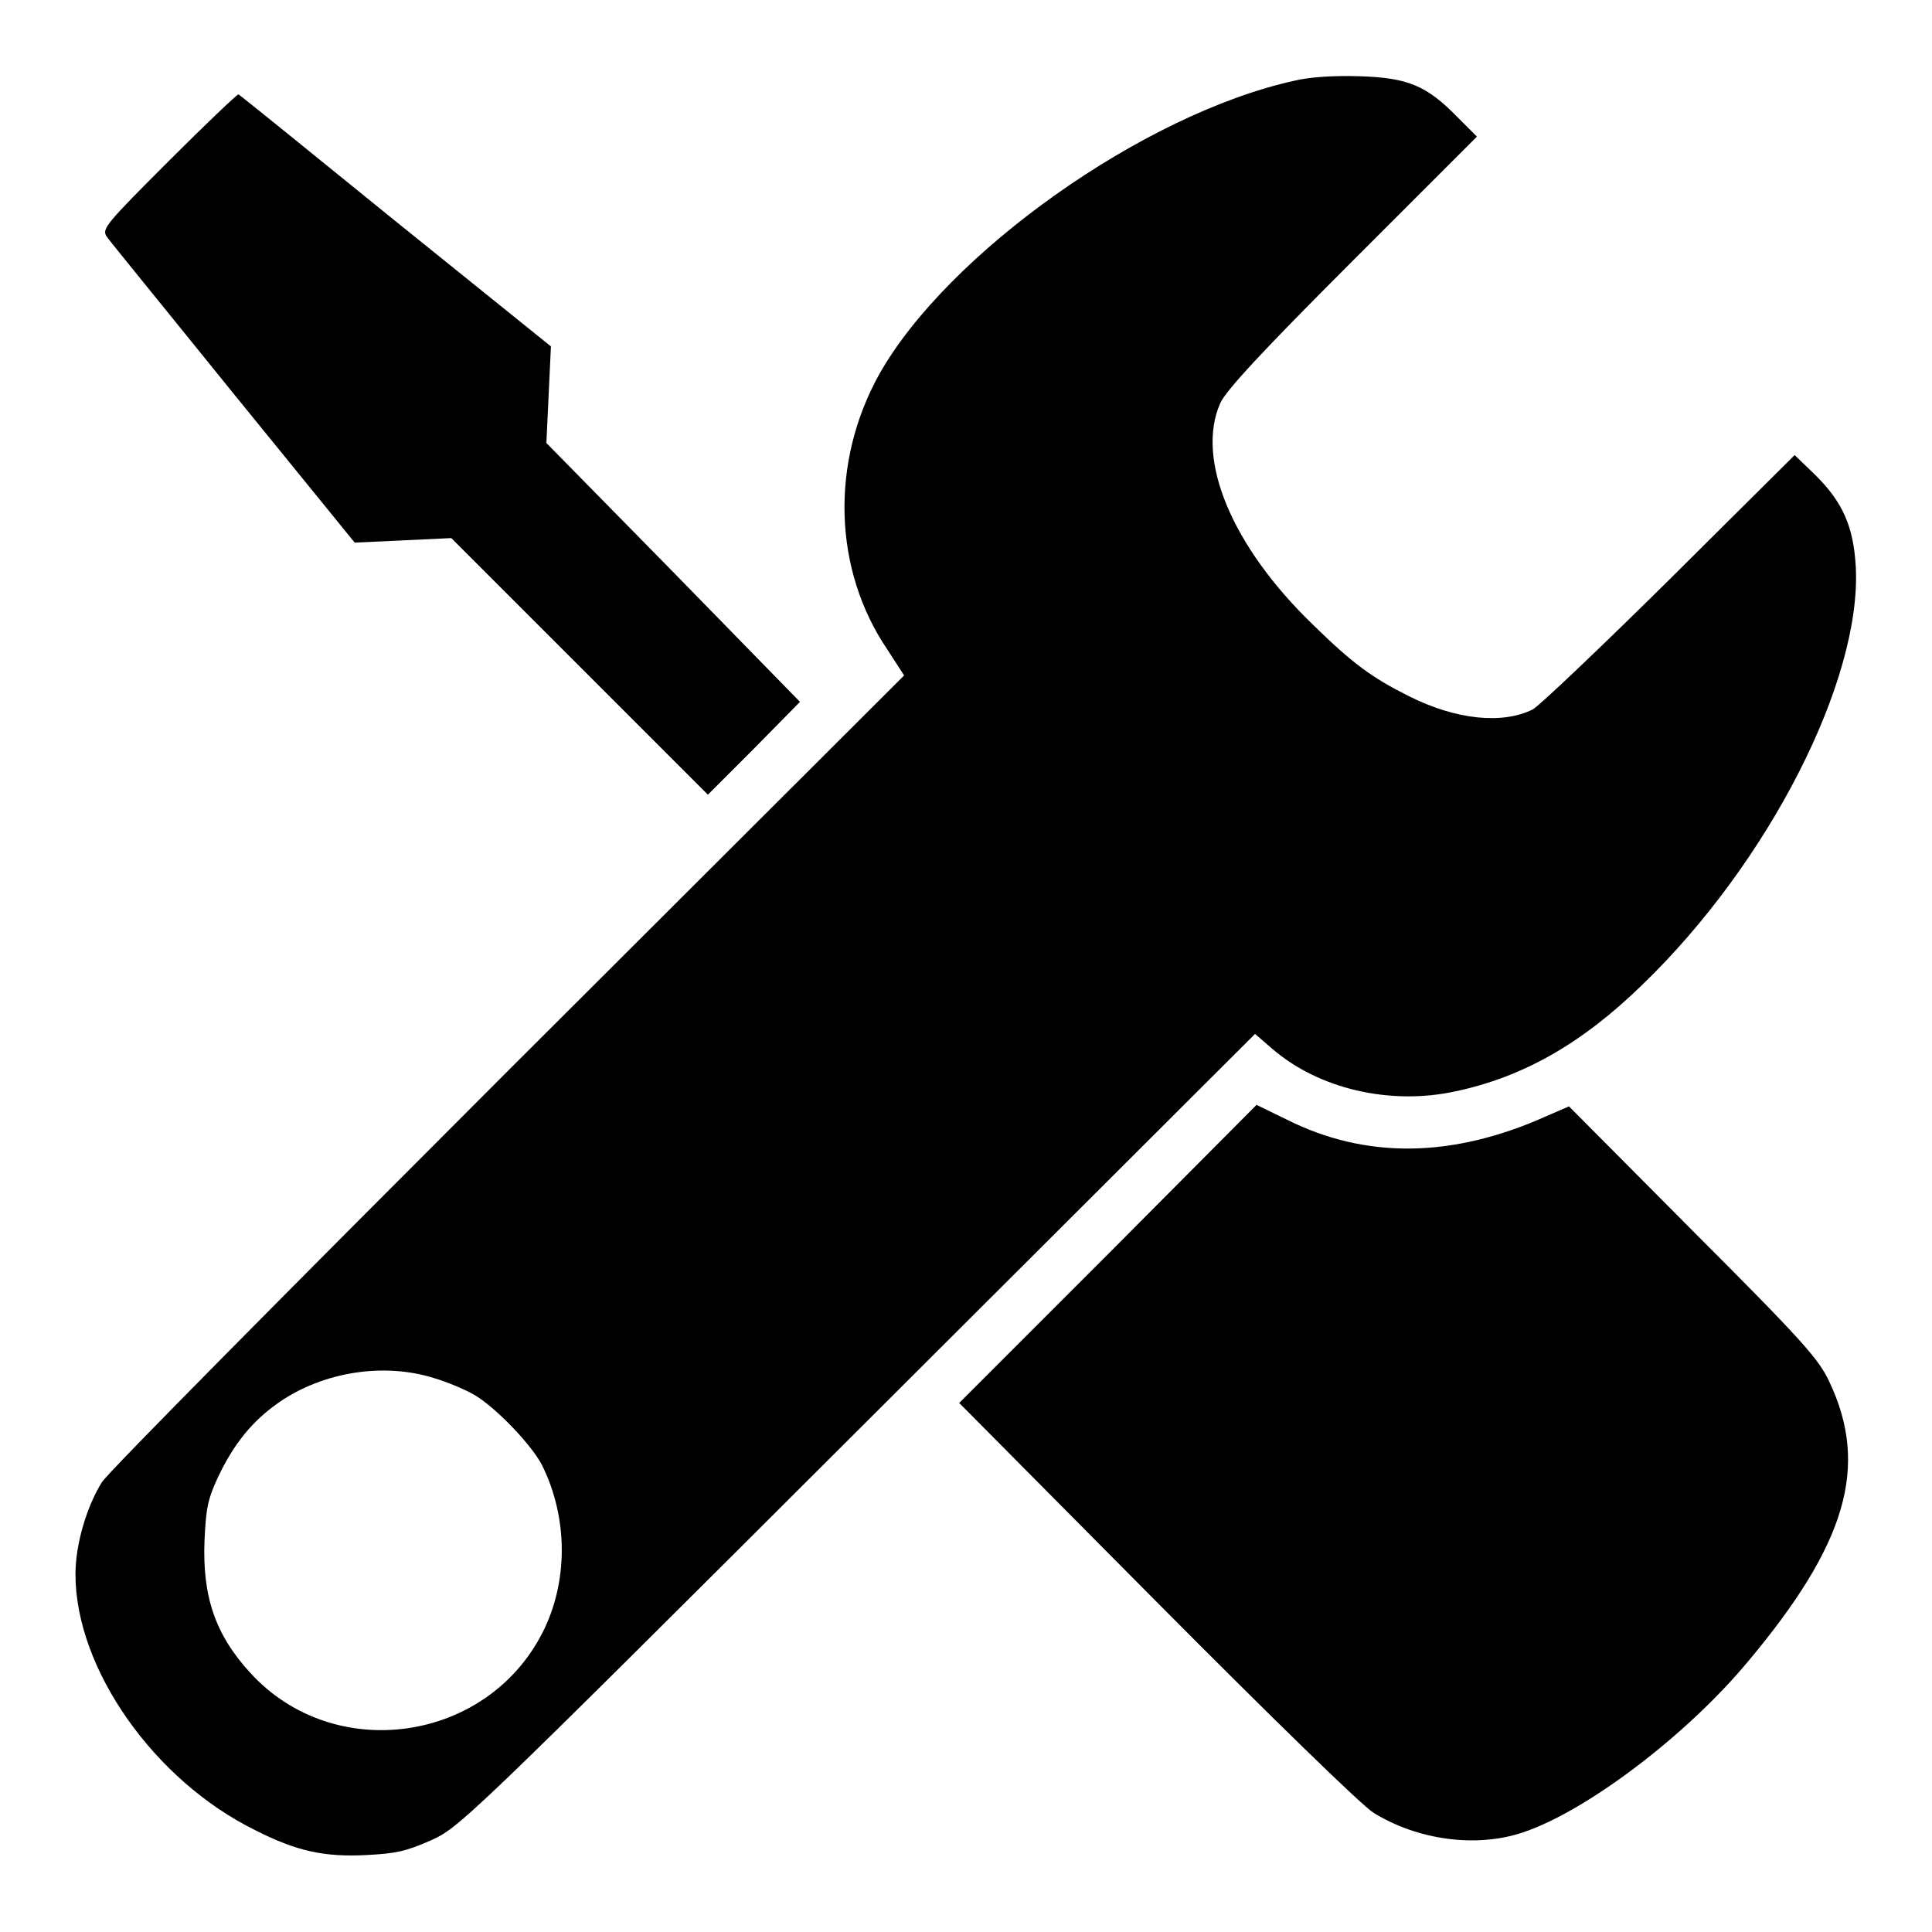
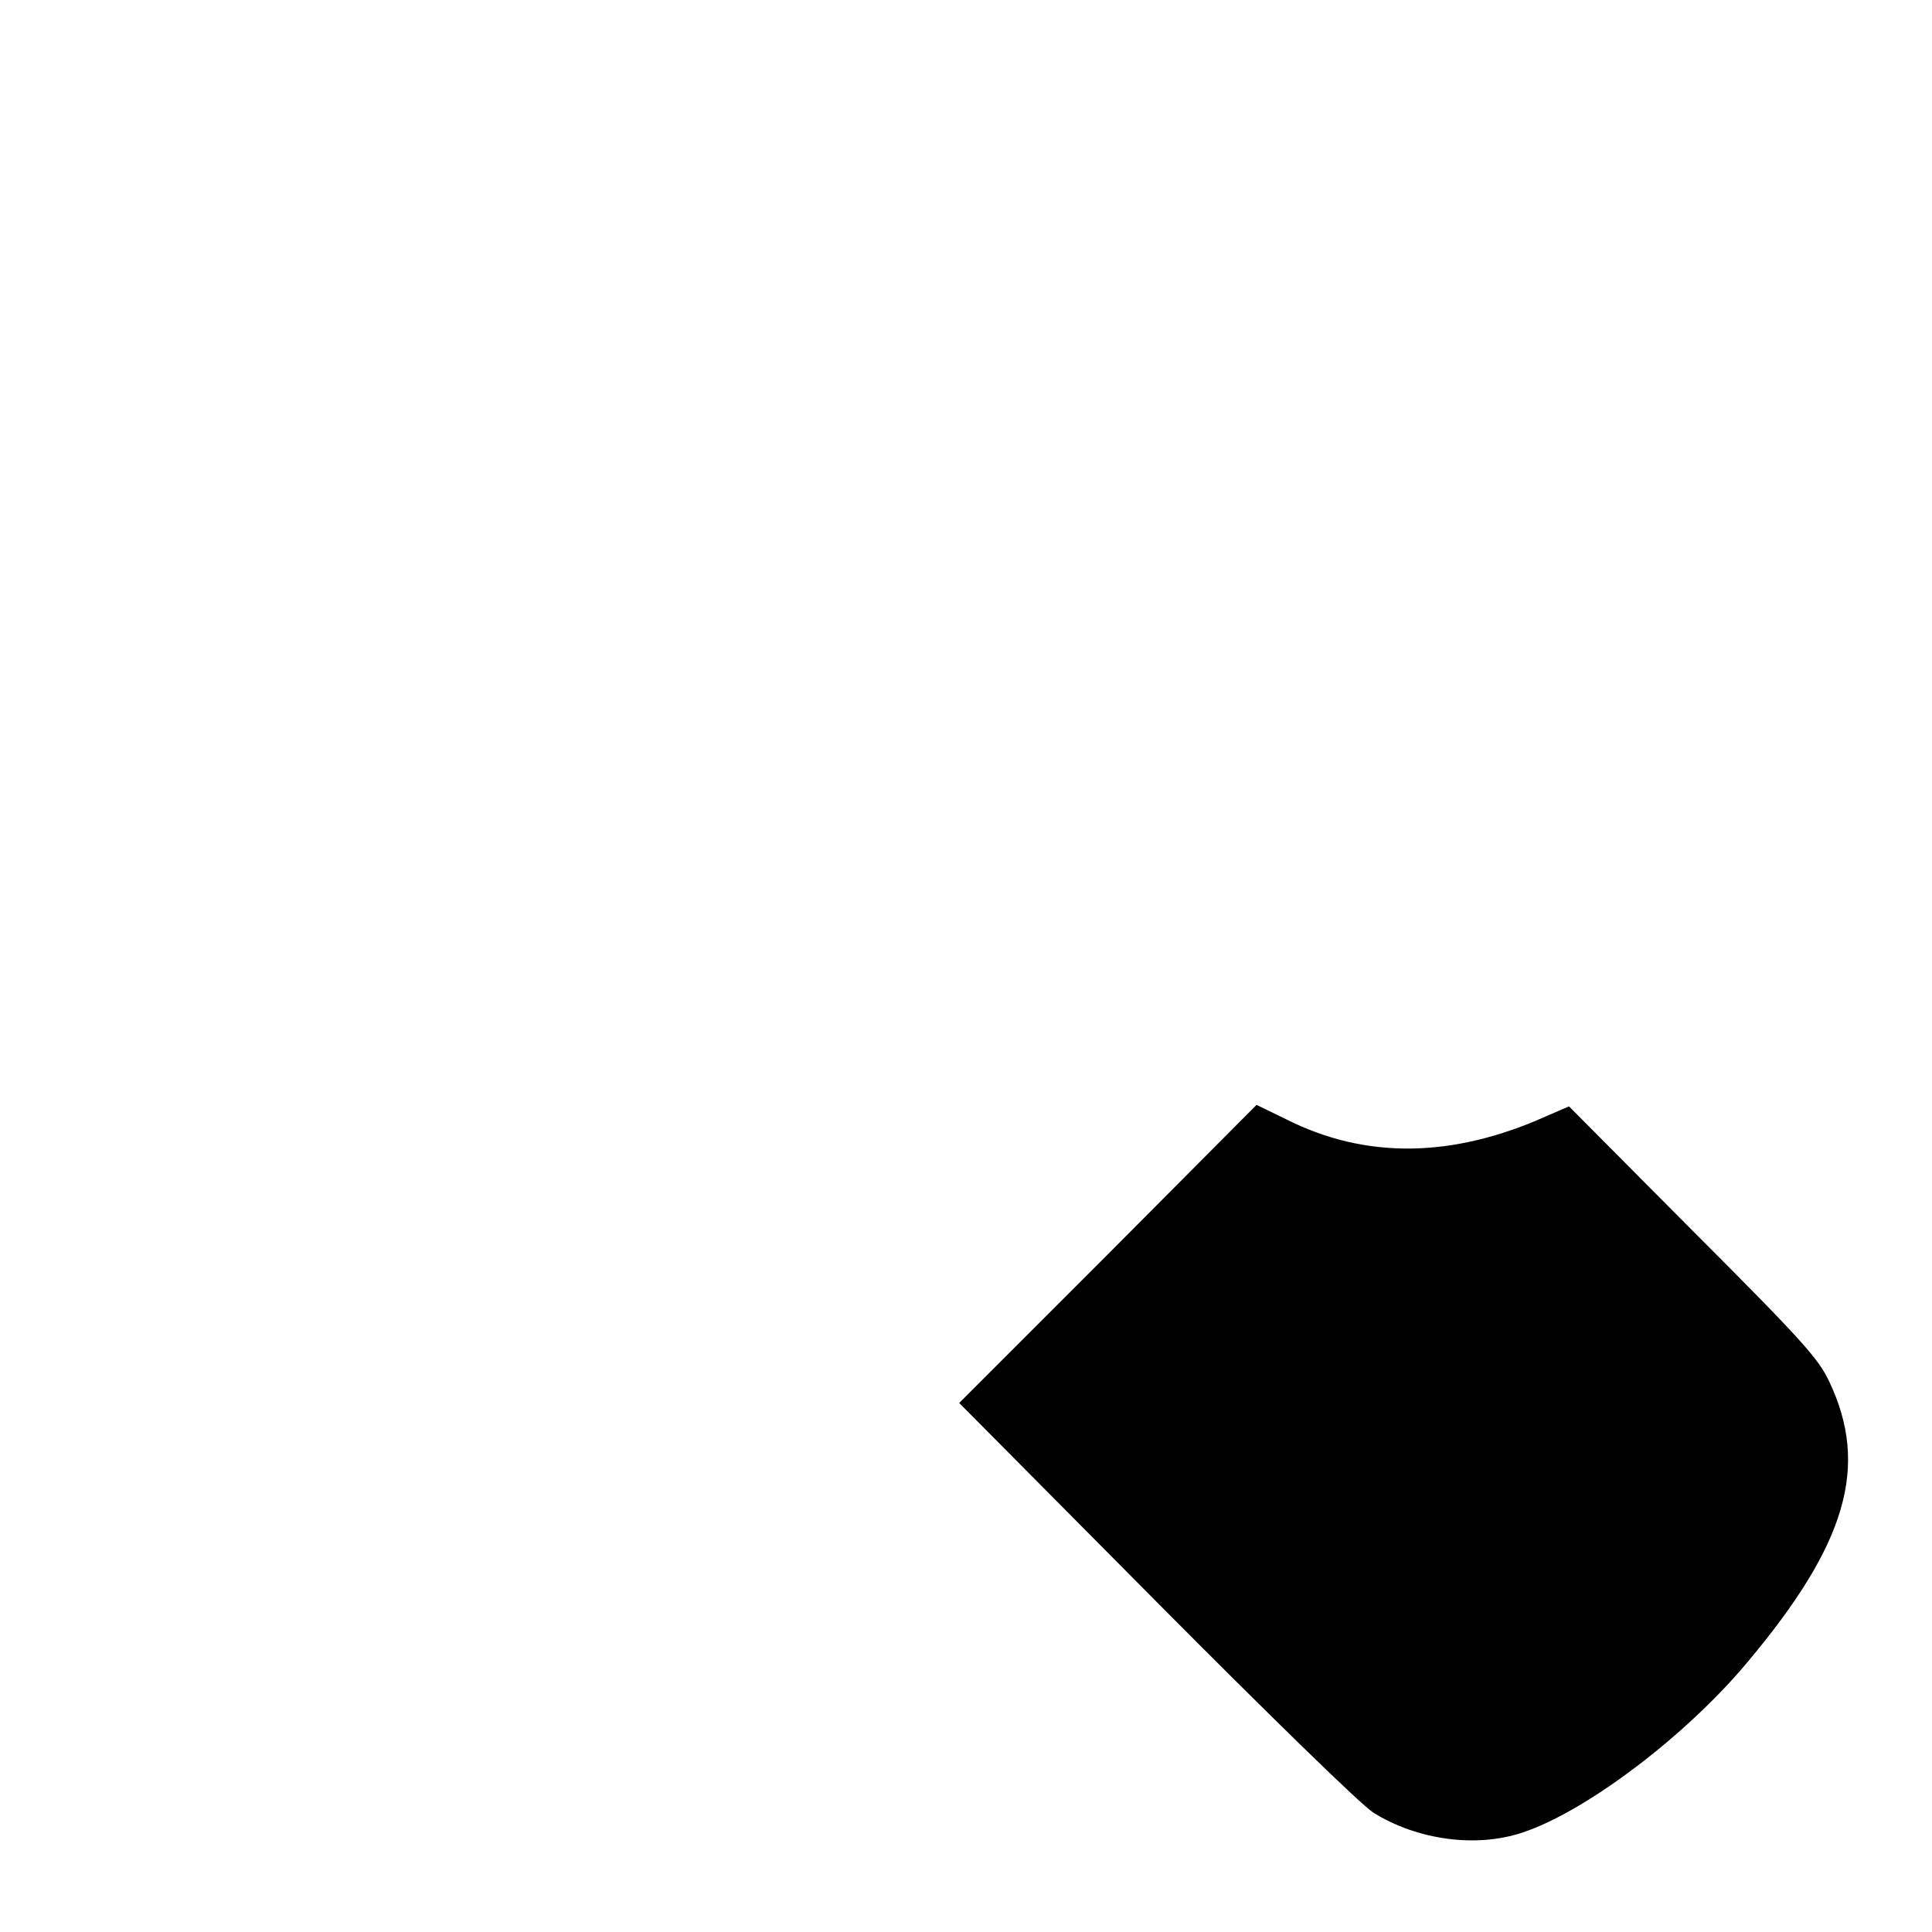
<svg xmlns="http://www.w3.org/2000/svg" version="1.1" x="0px" y="0px" viewBox="0 0 256 256" enable-background="new 0 0 256 256" xml:space="preserve">
  <g>
    <g>
      <g>
-         <path fill="#000000" d="M171.5,10.7c-20,4.4-46,22.9-55,38.9c-6.5,11.7-6.1,25.9,1.1,36.5l2.2,3.4l-52.4,52.3c-28.8,28.8-53.1,53.3-53.9,54.6c-2,3.2-3.5,8.2-3.5,12.2c0,12.5,10.4,27.3,23.8,33.9c5.5,2.8,9.2,3.6,14.8,3.3c3.9-0.2,5.2-0.5,8.4-1.9c3.8-1.7,4.3-2.1,56.6-54.3l52.7-52.6l2.2,1.9c6.2,5.4,15.7,7.6,24.4,5.7c8.9-1.9,16.7-6.3,24.7-14.1c16.8-16.2,29.1-40.4,28.3-55.4c-0.3-5.3-1.7-8.5-5.3-12.1l-2.8-2.7l-16.5,16.4c-9.1,9-17.3,16.8-18.2,17.3c-4,2-10.2,1.4-16.5-1.8c-4.8-2.4-7.4-4.3-12.6-9.4c-10.8-10.4-15.6-22-12.3-29.4c0.8-1.7,5.3-6.6,17.5-18.8l16.5-16.5l-2.6-2.6c-4.1-4.2-6.6-5.2-13-5.4C176.8,10,173.5,10.2,171.5,10.7z M57.5,182.6c1.7,0.5,4.1,1.5,5.3,2.2c2.8,1.6,7.6,6.6,9,9.3c3.5,7,3.5,15.5,0.1,22.2c-7.4,14.6-27.6,17.5-38.7,5.4c-4.7-5.1-6.4-10.2-6.1-17.6c0.2-4.2,0.4-5.4,1.8-8.4c2.1-4.4,4.5-7.4,8.1-9.9C42.8,181.8,50.8,180.5,57.5,182.6z" />
-         <path fill="#000000" d="M22.3,21.4c-8.2,8.2-8.8,8.9-8.2,9.9c0.4,0.6,8,9.9,16.8,20.8L47,71.9l6.4-0.3l6.4-0.3l17,17l17,17l6.1-6.1L106,93L89.2,75.8L72.4,58.7l0.3-6.4l0.3-6.4L52.4,29.3c-11.2-9.1-20.6-16.7-20.8-16.8C31.4,12.5,27.2,16.5,22.3,21.4z" />
        <path fill="#000000" d="M146.8,166.2l-19.7,19.7l26.2,26.4c15.1,15.2,27.2,27,28.7,27.9c5.8,3.6,13.6,4.7,19.8,2.6c8.4-2.8,21.6-12.8,29.7-22.5c13.2-15.7,16.2-26,10.9-37.2c-1.4-3-3.4-5.3-18-19.9l-16.5-16.6l-3,1.3c-12.5,5.6-24,5.7-34.5,0.4l-3.9-1.9L146.8,166.2z" />
      </g>
    </g>
  </g>
</svg>